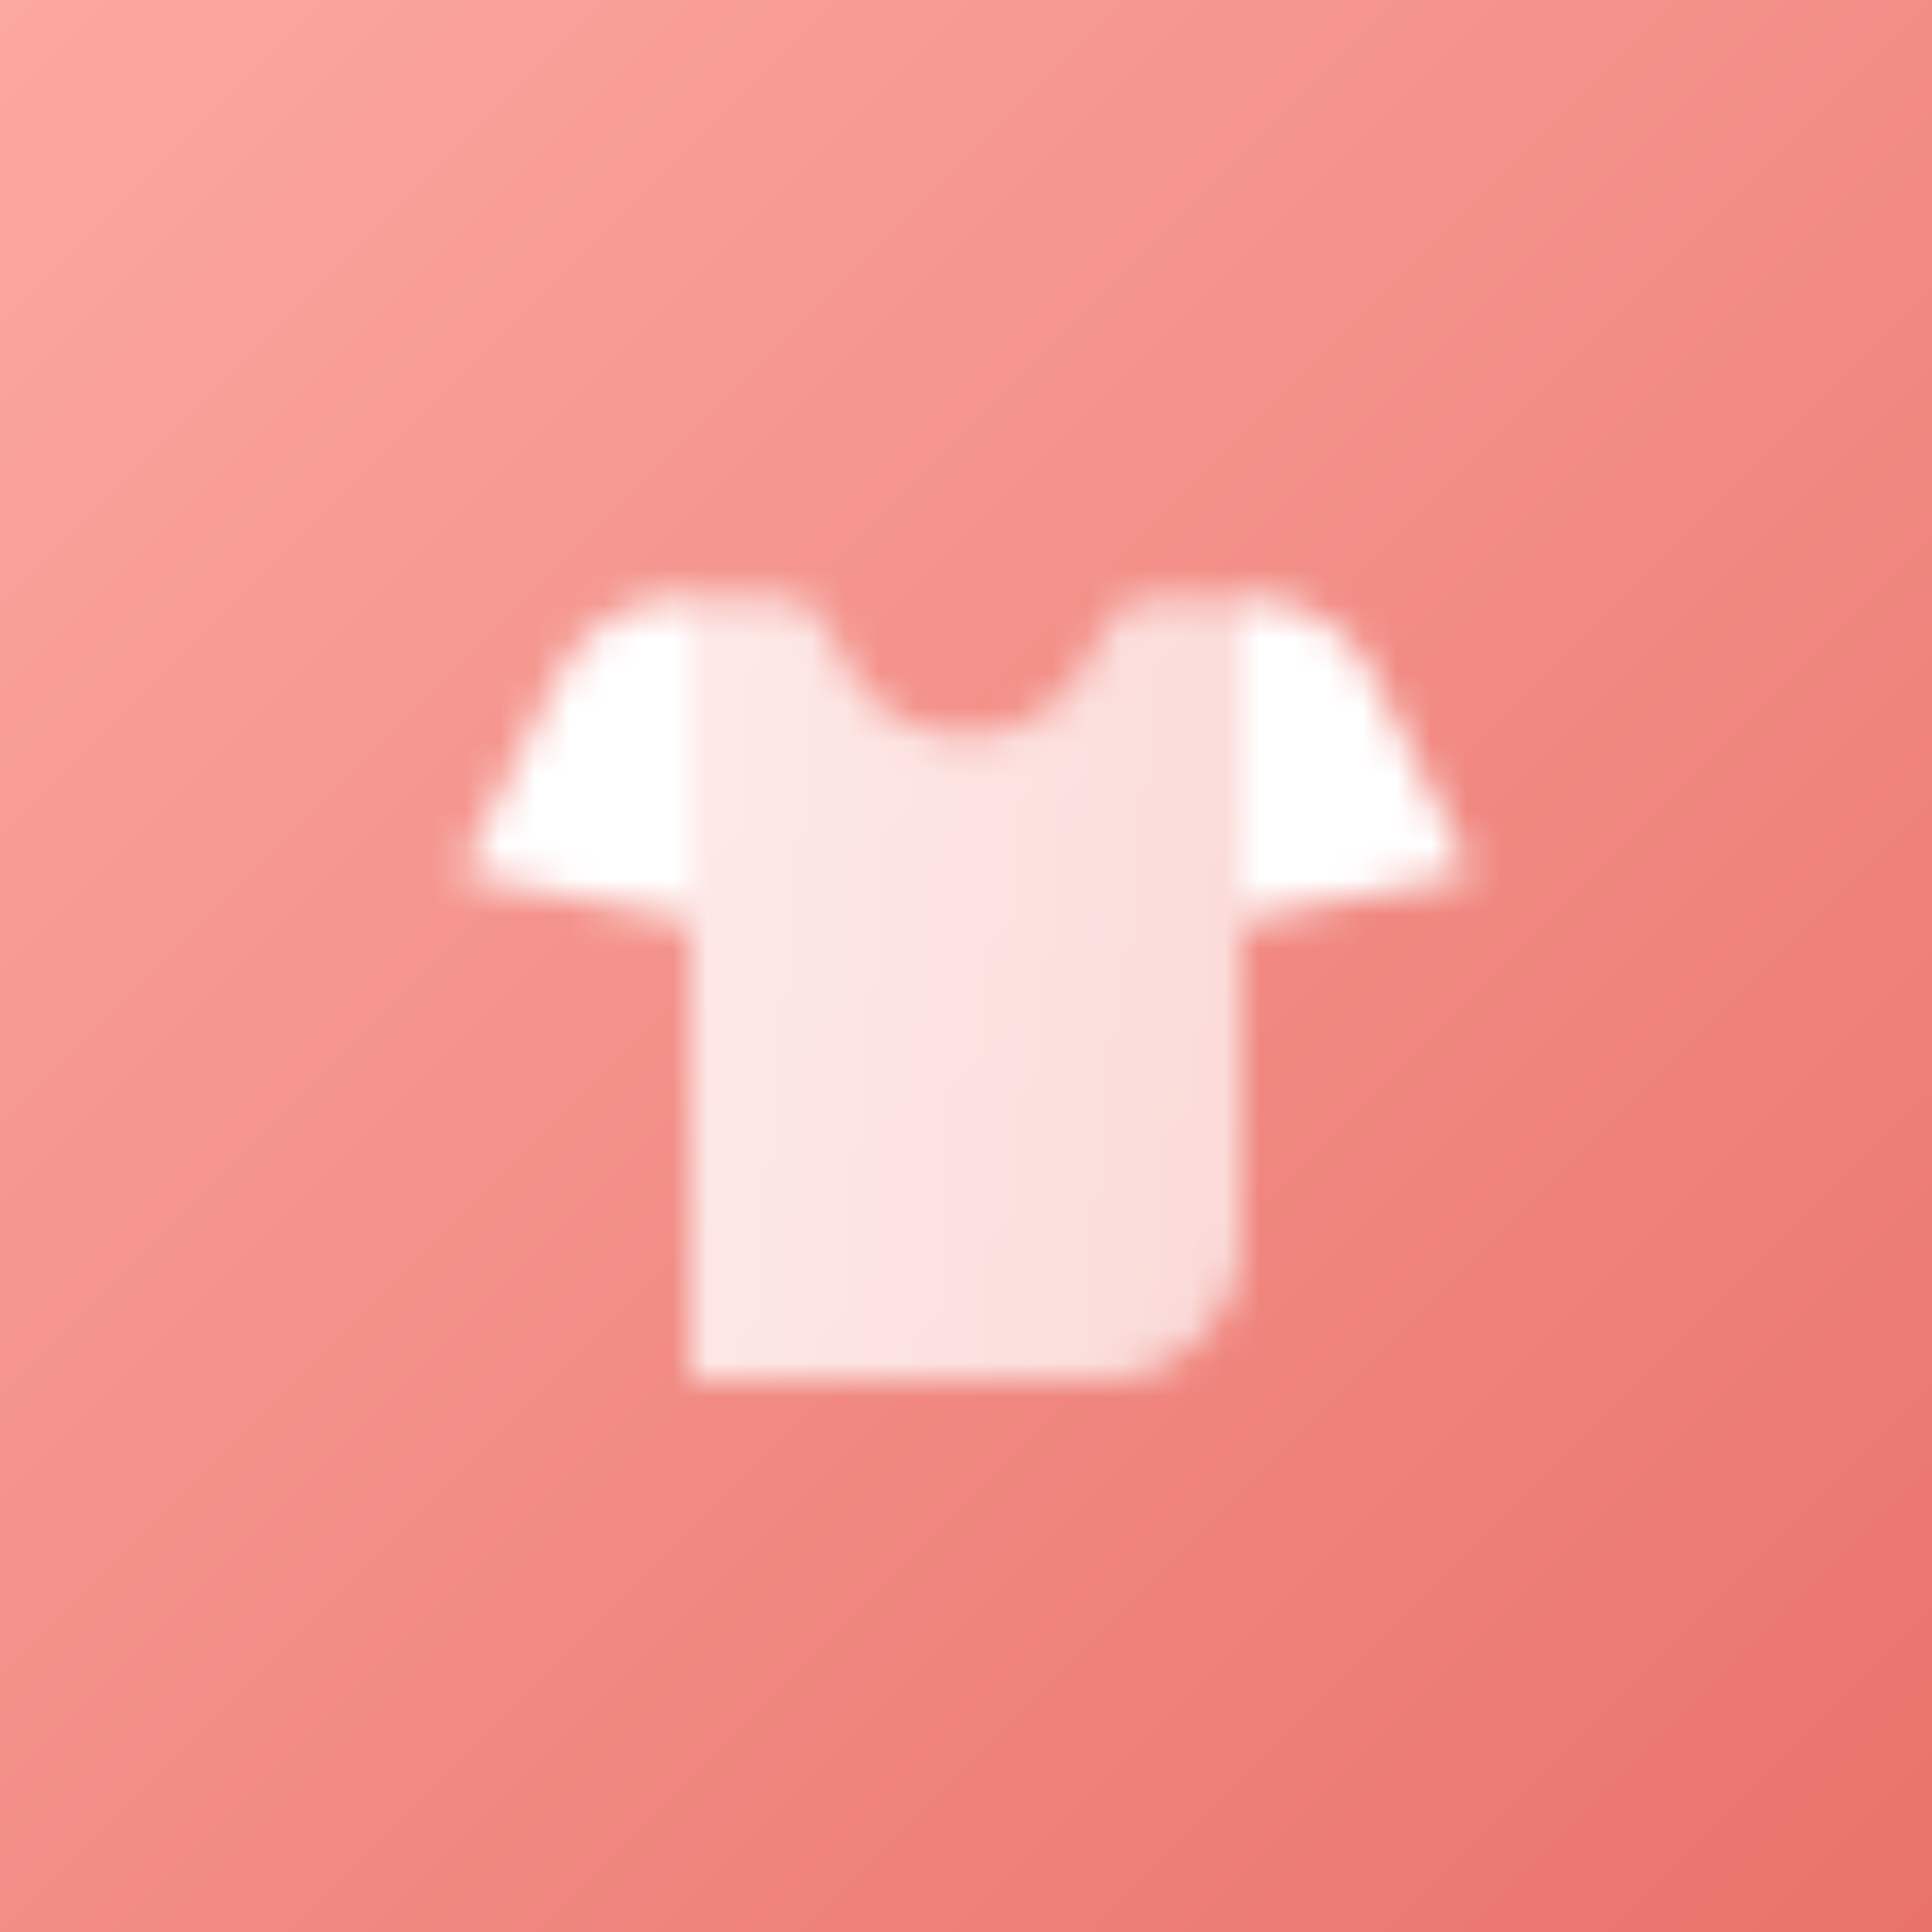
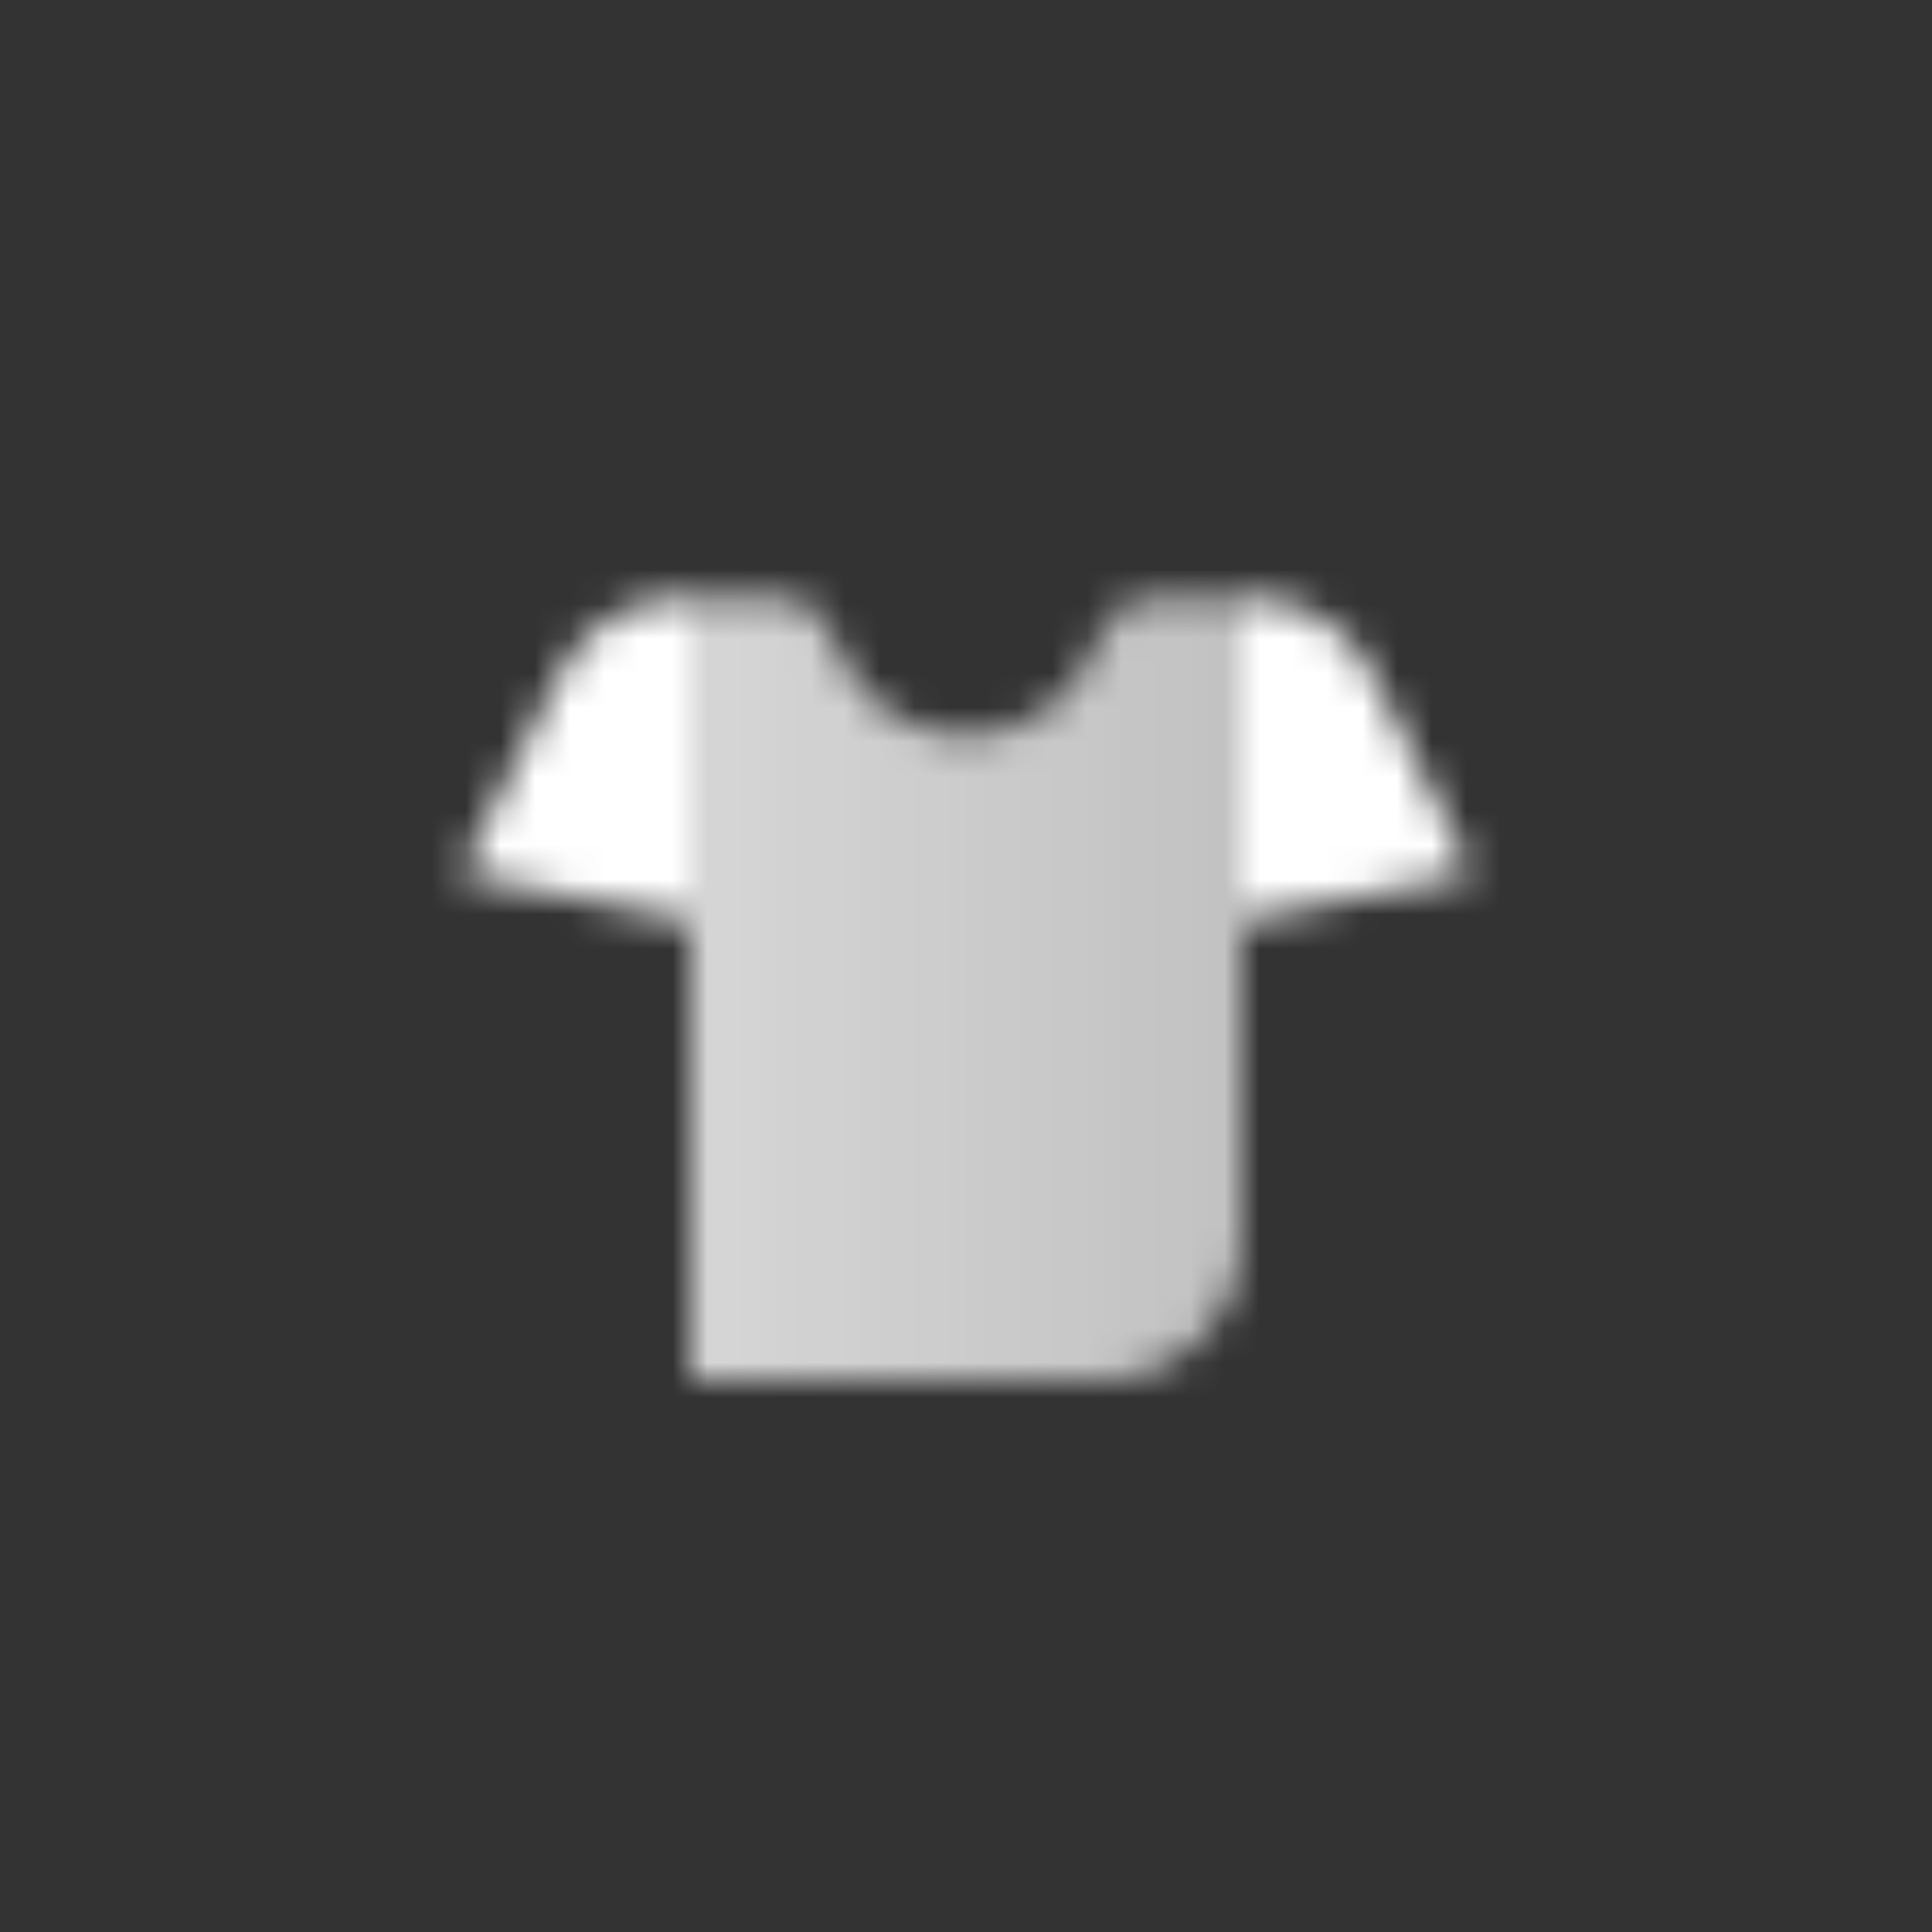
<svg xmlns="http://www.w3.org/2000/svg" width="56" height="56" viewBox="0 0 56 56" fill="none">
  <rect x="0" y="0" width="56" height="56" fill="#333333" stroke="none" />
-   <rect width="56" height="56" fill="url(#paint0_linear_802_15726)" />
  <mask id="mask0_802_15726" style="mask-type:alpha" maskUnits="userSpaceOnUse" x="13" y="17" width="30" height="23">
    <path fill-rule="evenodd" clip-rule="evenodd" d="M19.806 17.333C18.291 17.333 16.905 18.189 16.228 19.544L13.334 25.333L20 26.667V17.333H19.806ZM36.195 17.333C37.71 17.333 39.095 18.189 39.772 19.544L42.667 25.333L36 26.667V17.333H36.195Z" fill="black" />
-     <path d="M22.667 17.333H20L20 40H32C34.209 40 36 38.209 36 36L36 17.333H33.333C32.597 17.333 32.022 17.947 31.781 18.642C31.239 20.209 29.751 21.333 28 21.333C26.249 21.333 24.761 20.209 24.219 18.642C23.978 17.947 23.403 17.333 22.667 17.333Z" fill="url(#paint1_linear_802_15726)" />
+     <path d="M22.667 17.333H20L20 40H32C34.209 40 36 38.209 36 36L36 17.333H33.333C32.597 17.333 32.022 17.947 31.781 18.642C31.239 20.209 29.751 21.333 28 21.333C26.249 21.333 24.761 20.209 24.219 18.642C23.978 17.947 23.403 17.333 22.667 17.333" fill="url(#paint1_linear_802_15726)" />
  </mask>
  <g mask="url(#mask0_802_15726)">
    <path d="M12 12H44V44H12V12Z" fill="white" />
  </g>
  <defs>
    <linearGradient id="paint0_linear_802_15726" x1="0" y1="0" x2="56" y2="56" gradientUnits="userSpaceOnUse">
      <stop stop-color="#FBA8A1" />
      <stop offset="1" stop-color="#E9736B" />
    </linearGradient>
    <linearGradient id="paint1_linear_802_15726" x1="20" y1="29.333" x2="36" y2="29.333" gradientUnits="userSpaceOnUse">
      <stop stop-opacity="0.8" />
      <stop offset="1" stop-opacity="0.7" />
    </linearGradient>
  </defs>
</svg>